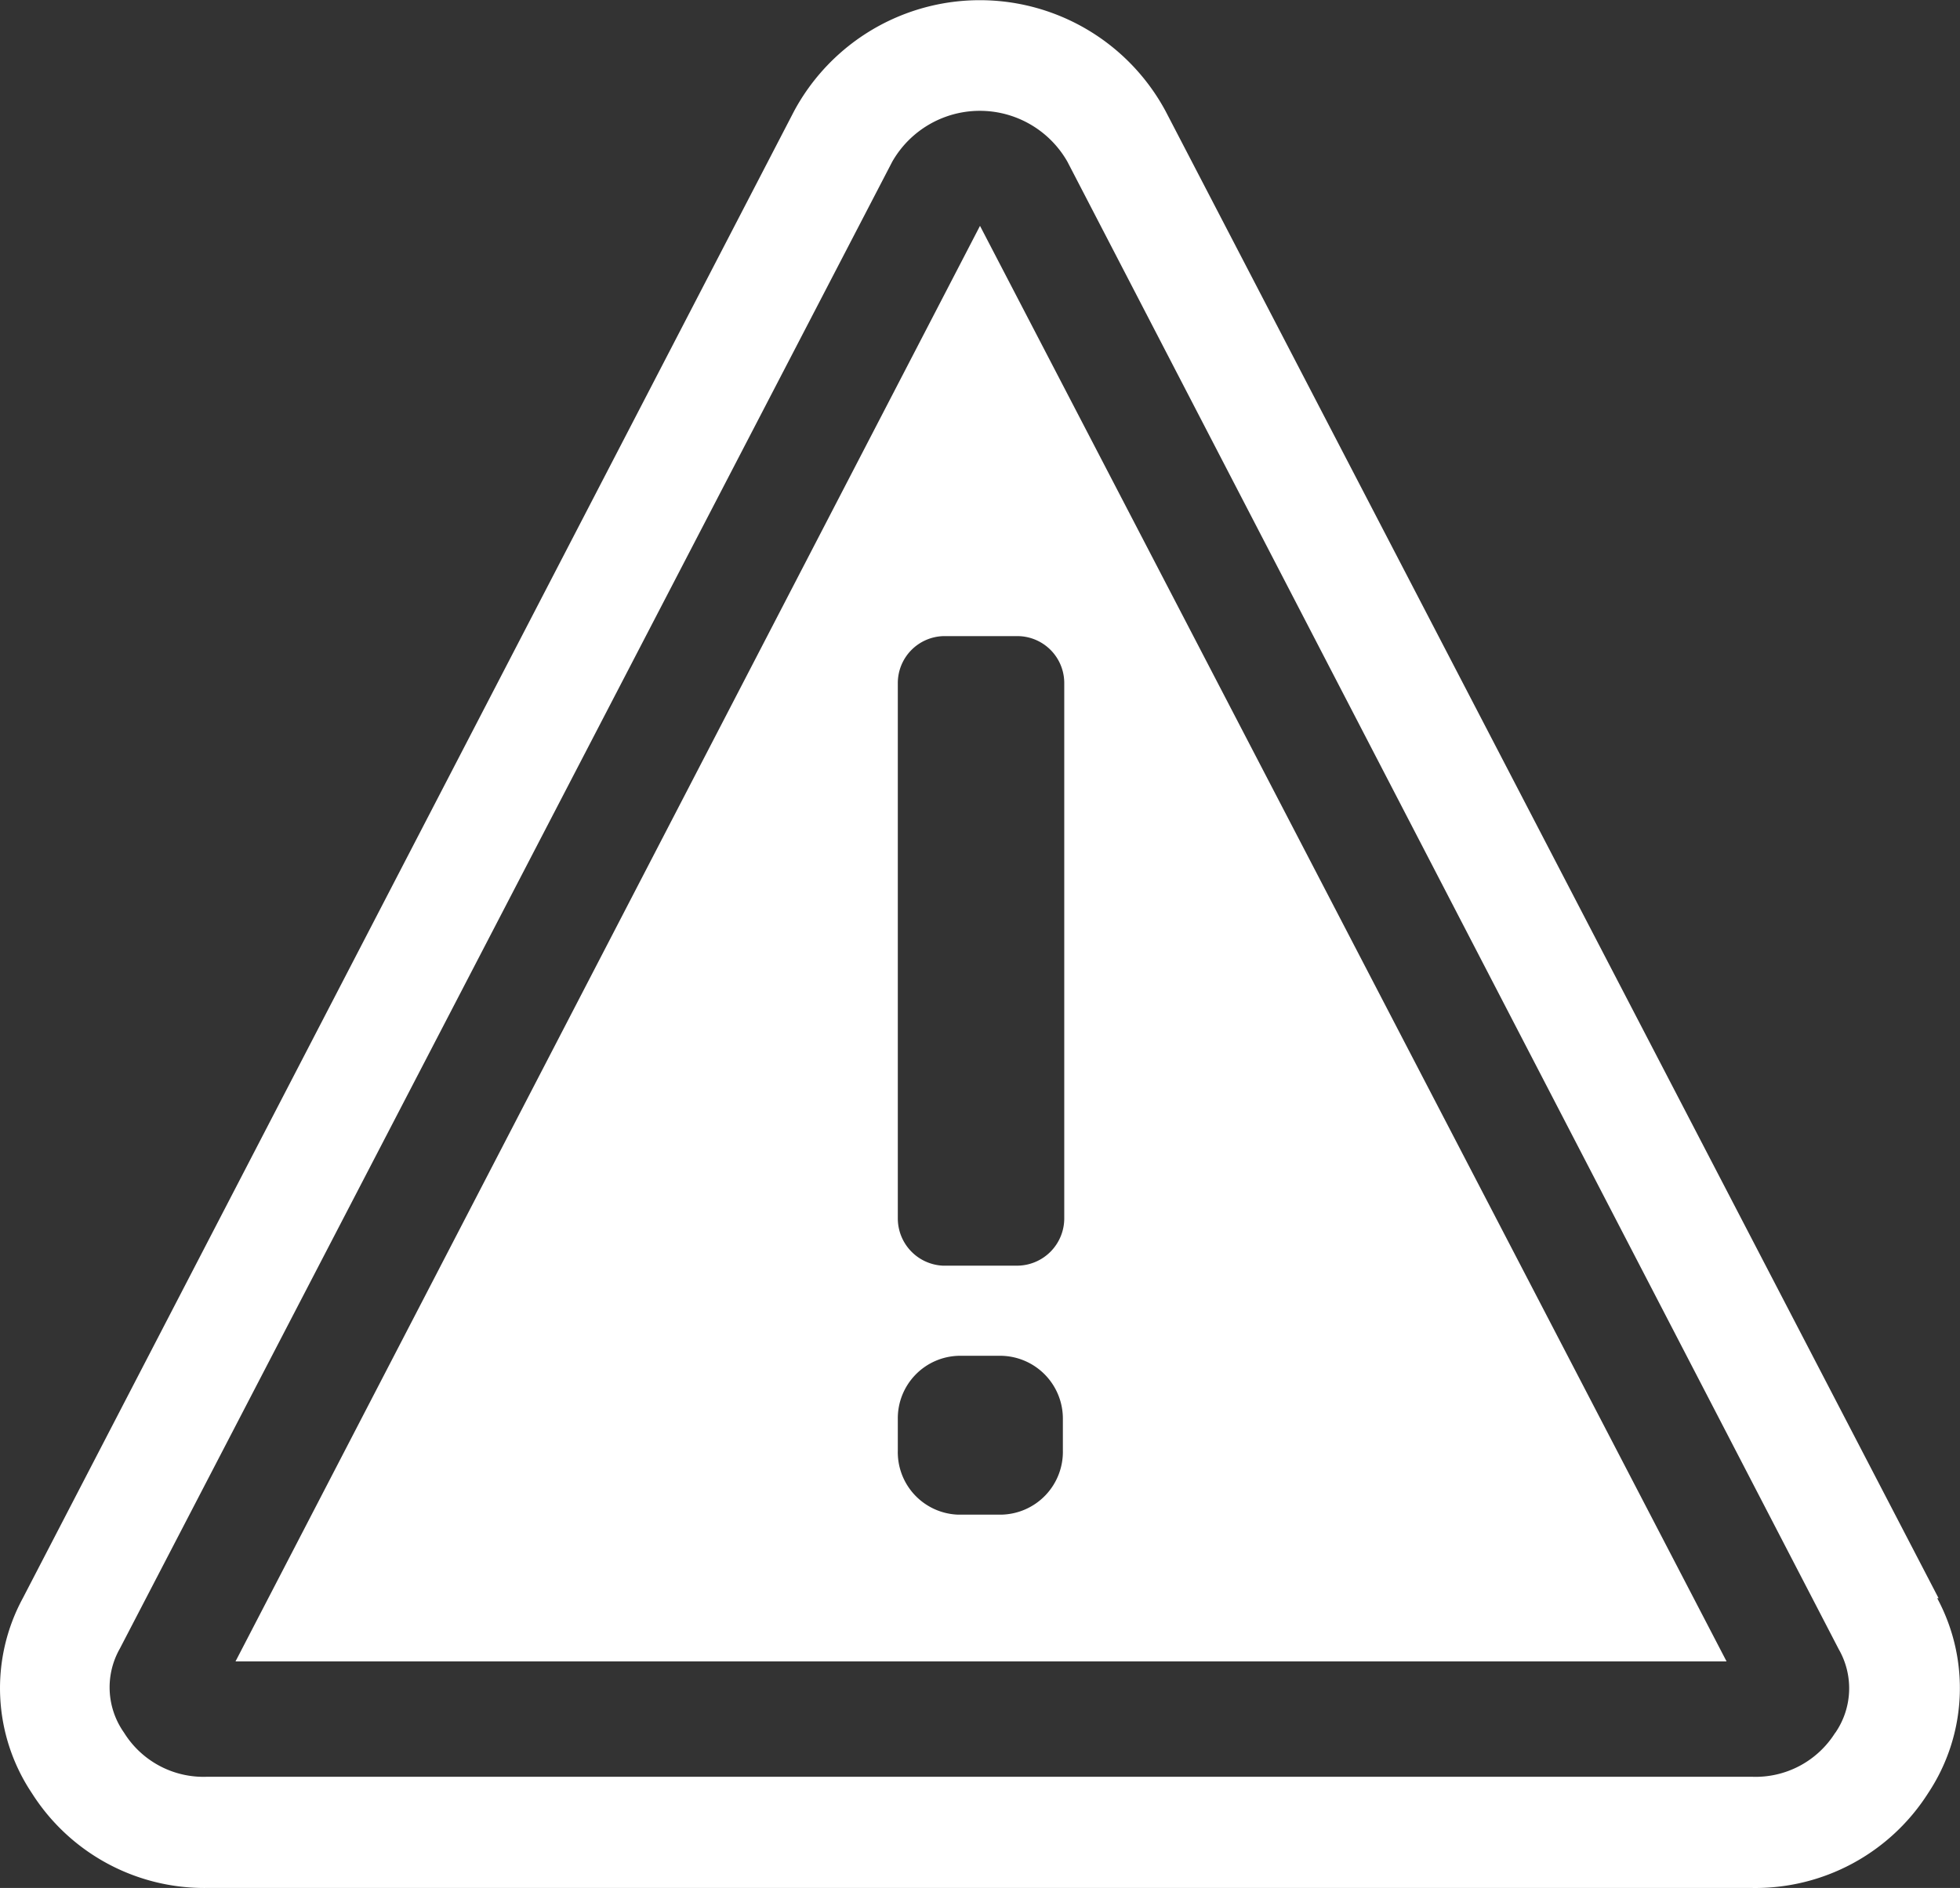
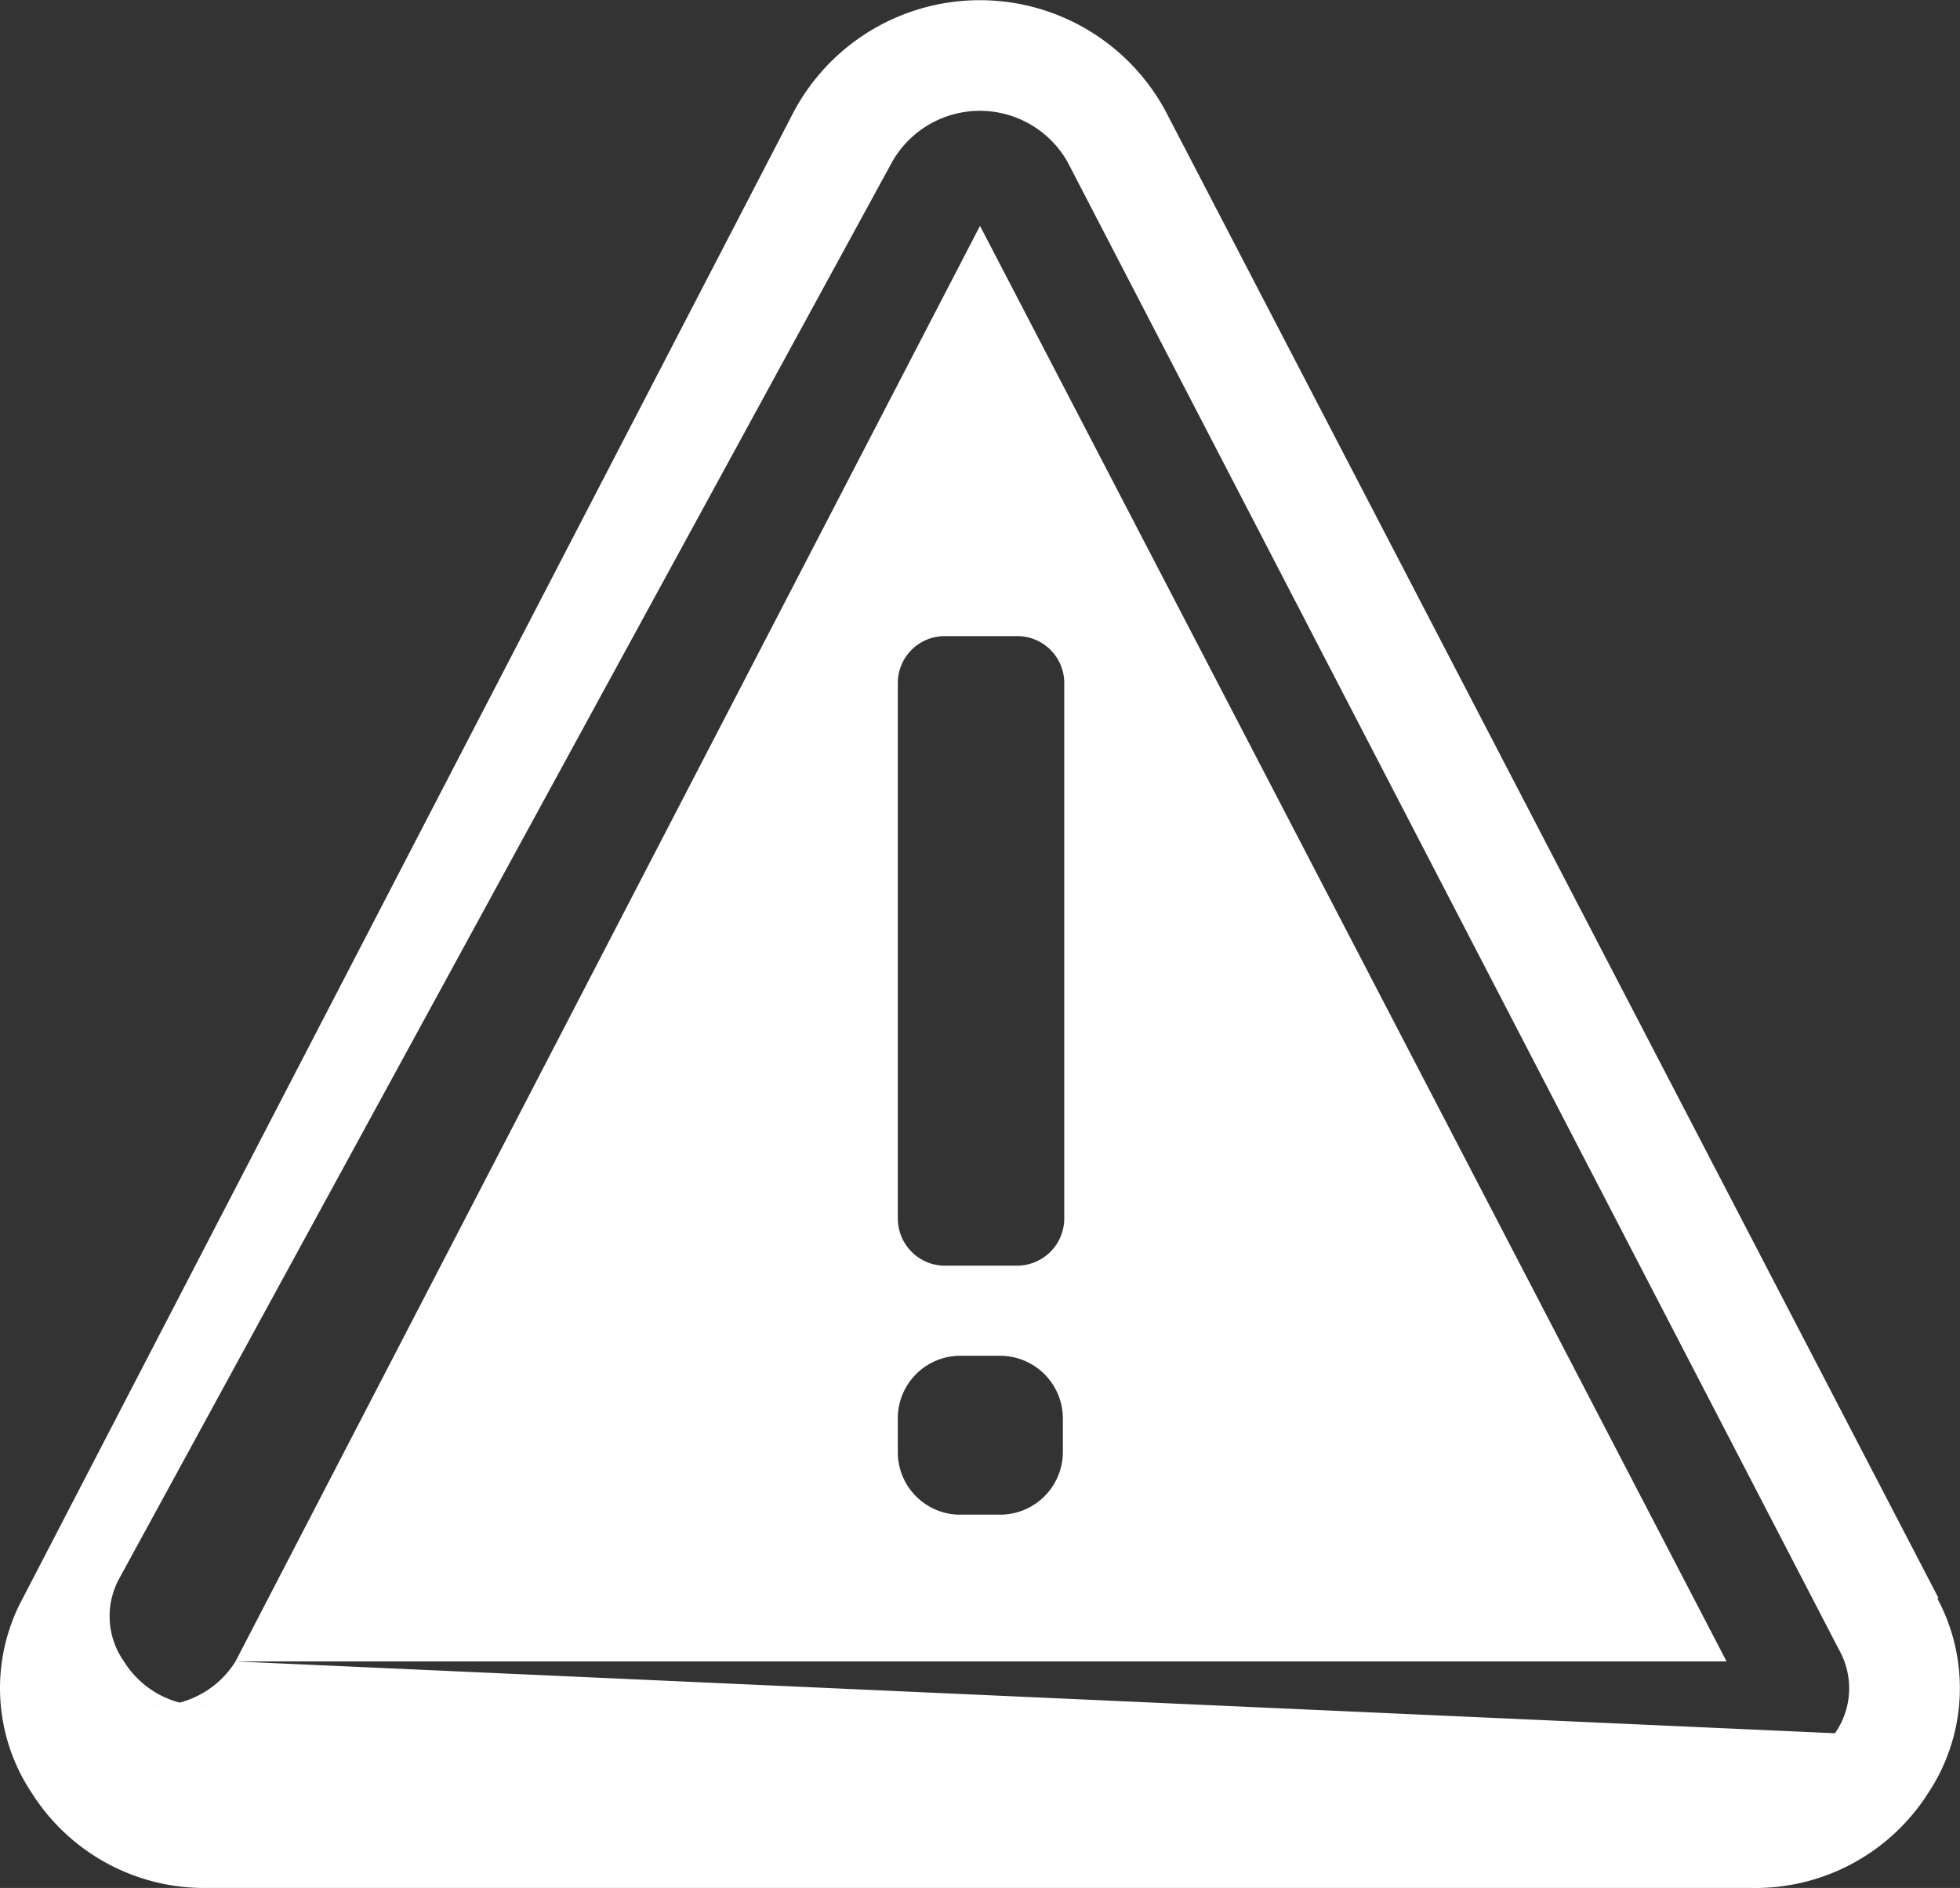
<svg xmlns="http://www.w3.org/2000/svg" id="Calque_1" data-name="Calque 1" width="56.76" height="54.67" viewBox="0 0 56.76 54.67">
  <rect x="0" y="0" width="56.76" height="54.67" fill="#333333" stroke="none" />
  <defs>
    <style>.cls-1{fill:#fff;}</style>
  </defs>
-   <path class="cls-1" d="M26,42V41.1a1.81,1.81,0,0,1,1.77-1.84H29a1.82,1.82,0,0,1,1.78,1.84V42A1.82,1.82,0,0,1,29,43.86H27.74A1.81,1.81,0,0,1,26,42m4.82-6.73a1.37,1.37,0,0,1-1.34,1.38H27.3A1.37,1.37,0,0,1,26,35.29V19.8a1.36,1.36,0,0,1,1.33-1.38h2.15a1.36,1.36,0,0,1,1.34,1.38Zm-24,12.84H50L28.38,6.54Zm46.33,2.06a2.72,2.72,0,0,1-2.42,1.28H6a2.71,2.71,0,0,1-2.41-1.28,2.27,2.27,0,0,1-.12-2.43L25.84,4.68a2.92,2.92,0,0,1,5.07,0L53.25,47.76a2.27,2.27,0,0,1-.11,2.43m3-3.91L33.75,3.21A6.11,6.11,0,0,0,23,3.21L.66,46.28a5.47,5.47,0,0,0,.26,5.64A5.91,5.91,0,0,0,6,54.67H50.72a5.93,5.93,0,0,0,5.12-2.75,5.49,5.49,0,0,0,.26-5.64" />
+   <path class="cls-1" d="M26,42V41.1a1.81,1.81,0,0,1,1.77-1.84H29a1.82,1.82,0,0,1,1.78,1.84V42A1.82,1.82,0,0,1,29,43.86H27.74A1.81,1.81,0,0,1,26,42m4.82-6.73a1.37,1.37,0,0,1-1.34,1.38H27.3A1.37,1.37,0,0,1,26,35.29V19.8a1.36,1.36,0,0,1,1.33-1.38h2.15a1.36,1.36,0,0,1,1.34,1.38Zm-24,12.84H50L28.38,6.54Za2.72,2.72,0,0,1-2.42,1.28H6a2.71,2.71,0,0,1-2.41-1.28,2.27,2.27,0,0,1-.12-2.43L25.84,4.68a2.92,2.92,0,0,1,5.07,0L53.25,47.76a2.27,2.27,0,0,1-.11,2.43m3-3.91L33.75,3.21A6.11,6.11,0,0,0,23,3.21L.66,46.28a5.47,5.47,0,0,0,.26,5.64A5.91,5.91,0,0,0,6,54.67H50.72a5.93,5.93,0,0,0,5.12-2.75,5.49,5.49,0,0,0,.26-5.64" />
</svg>